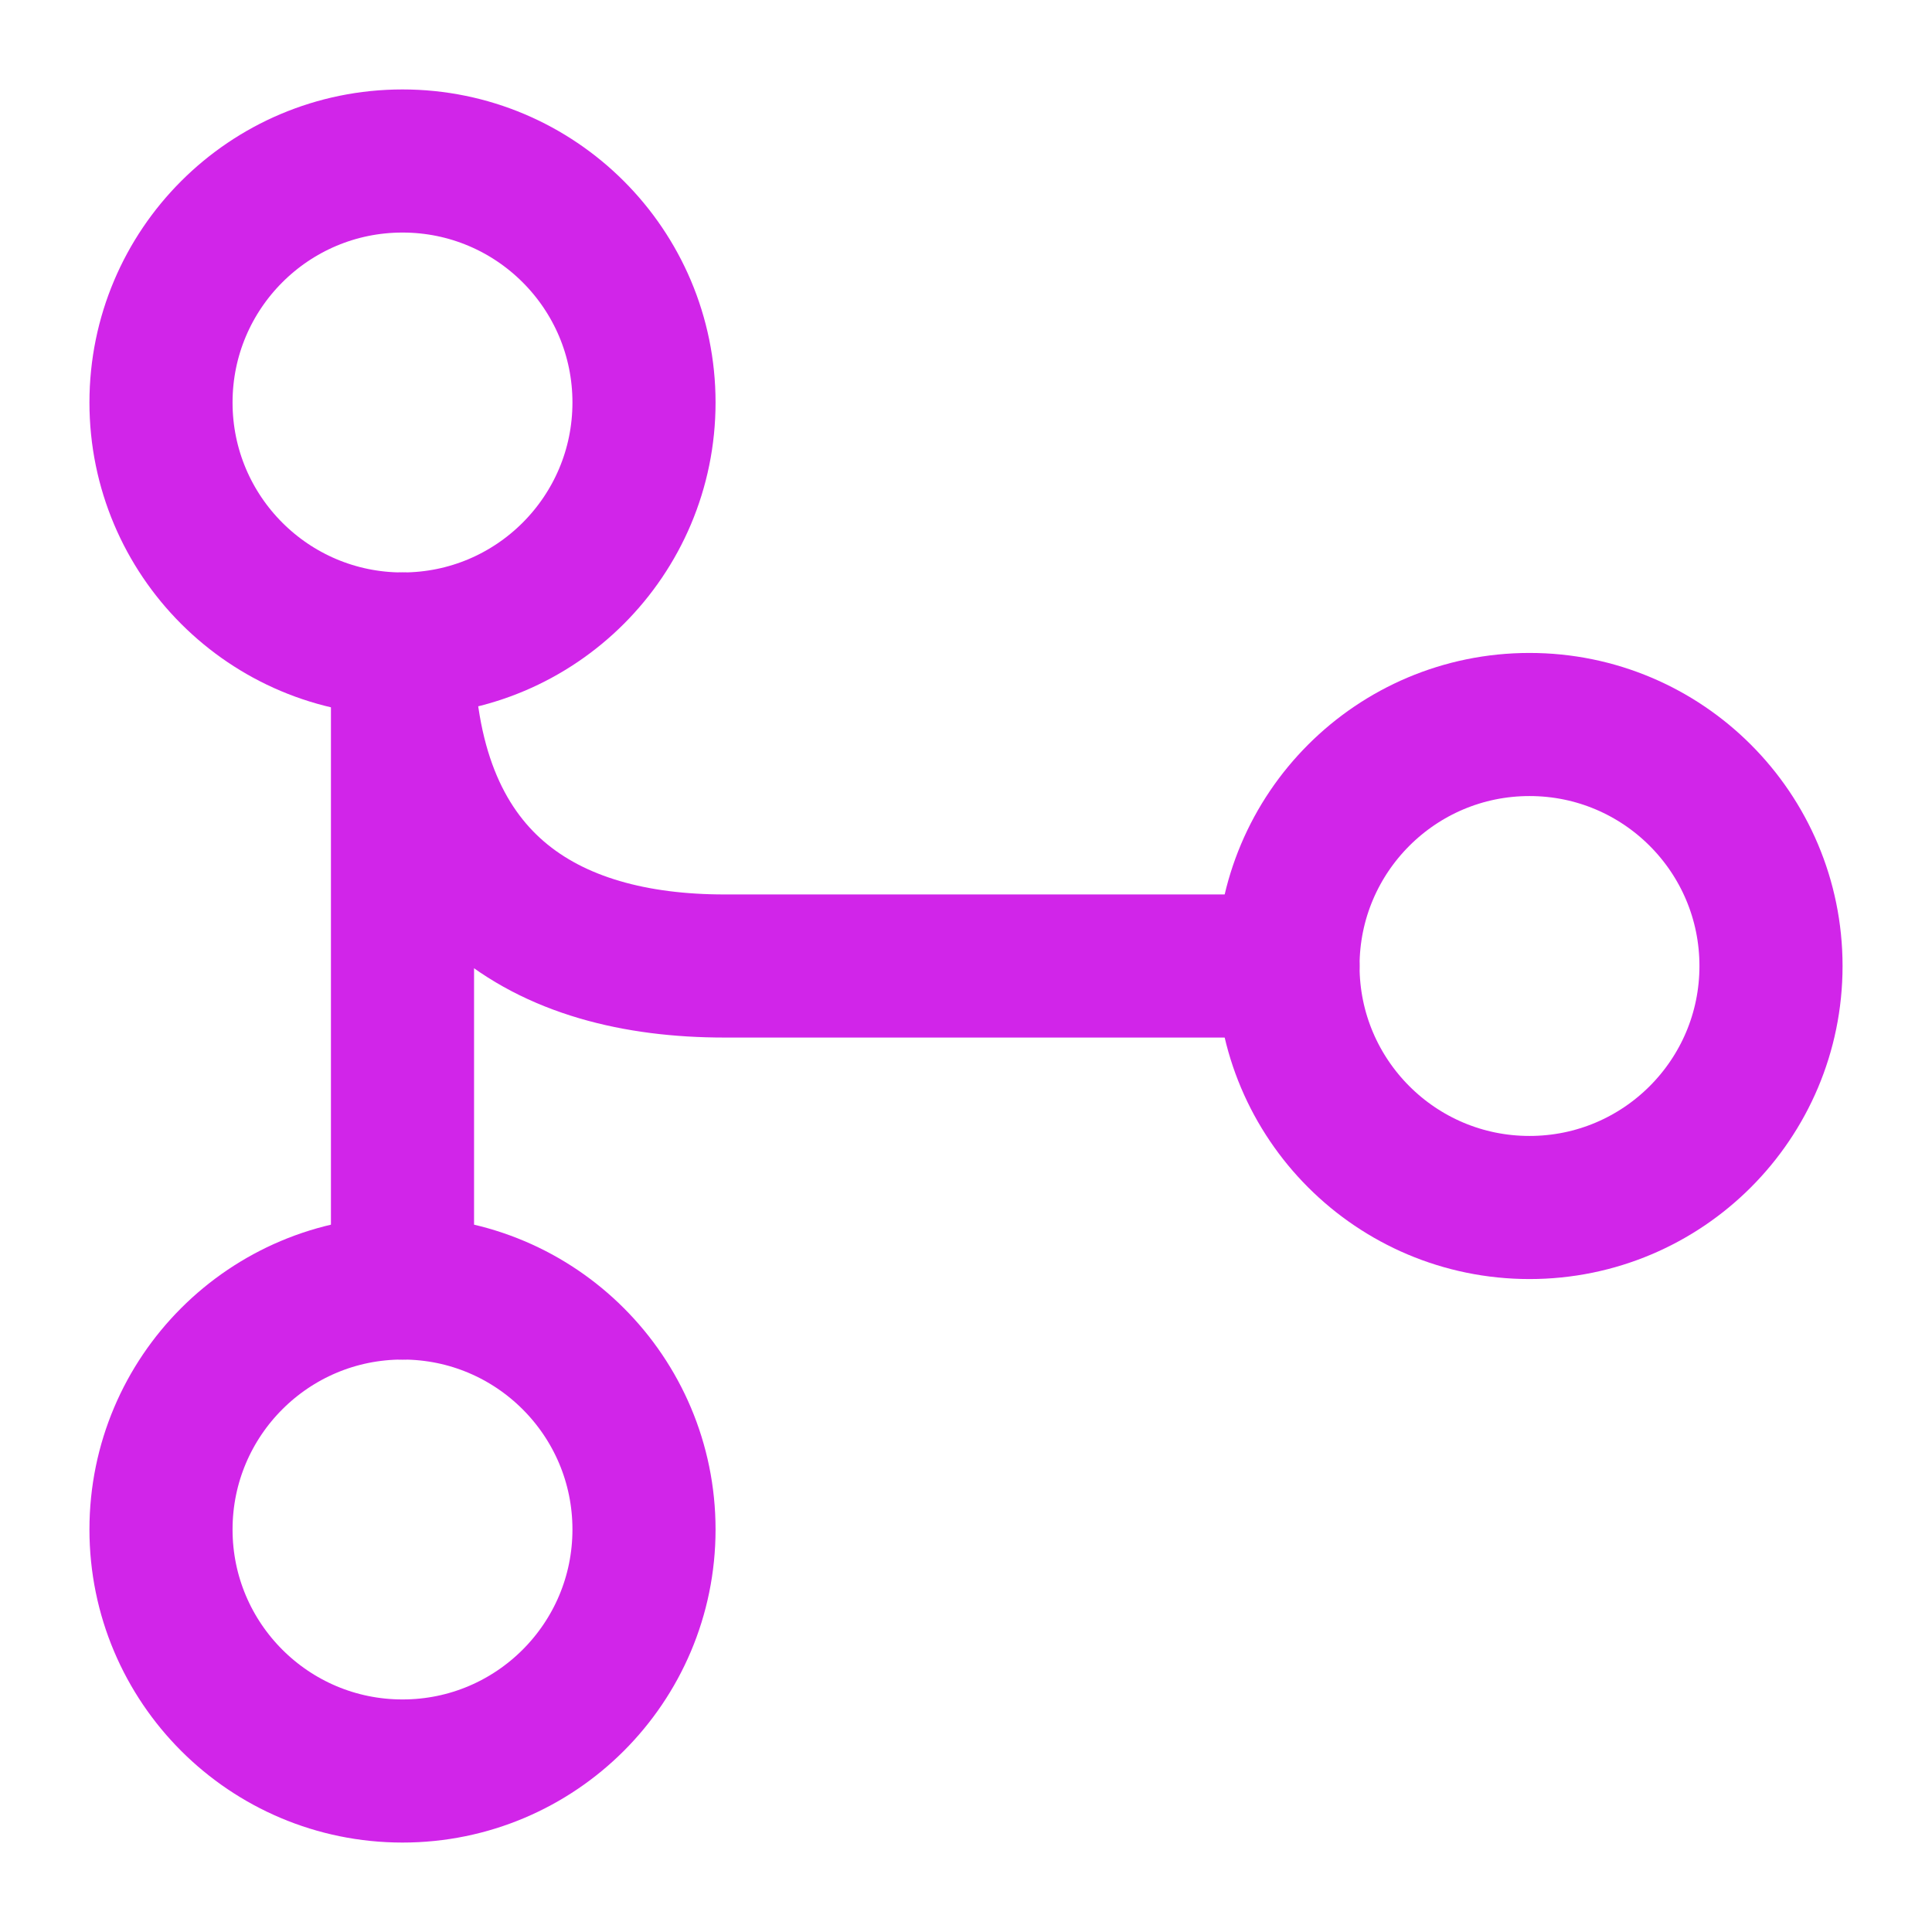
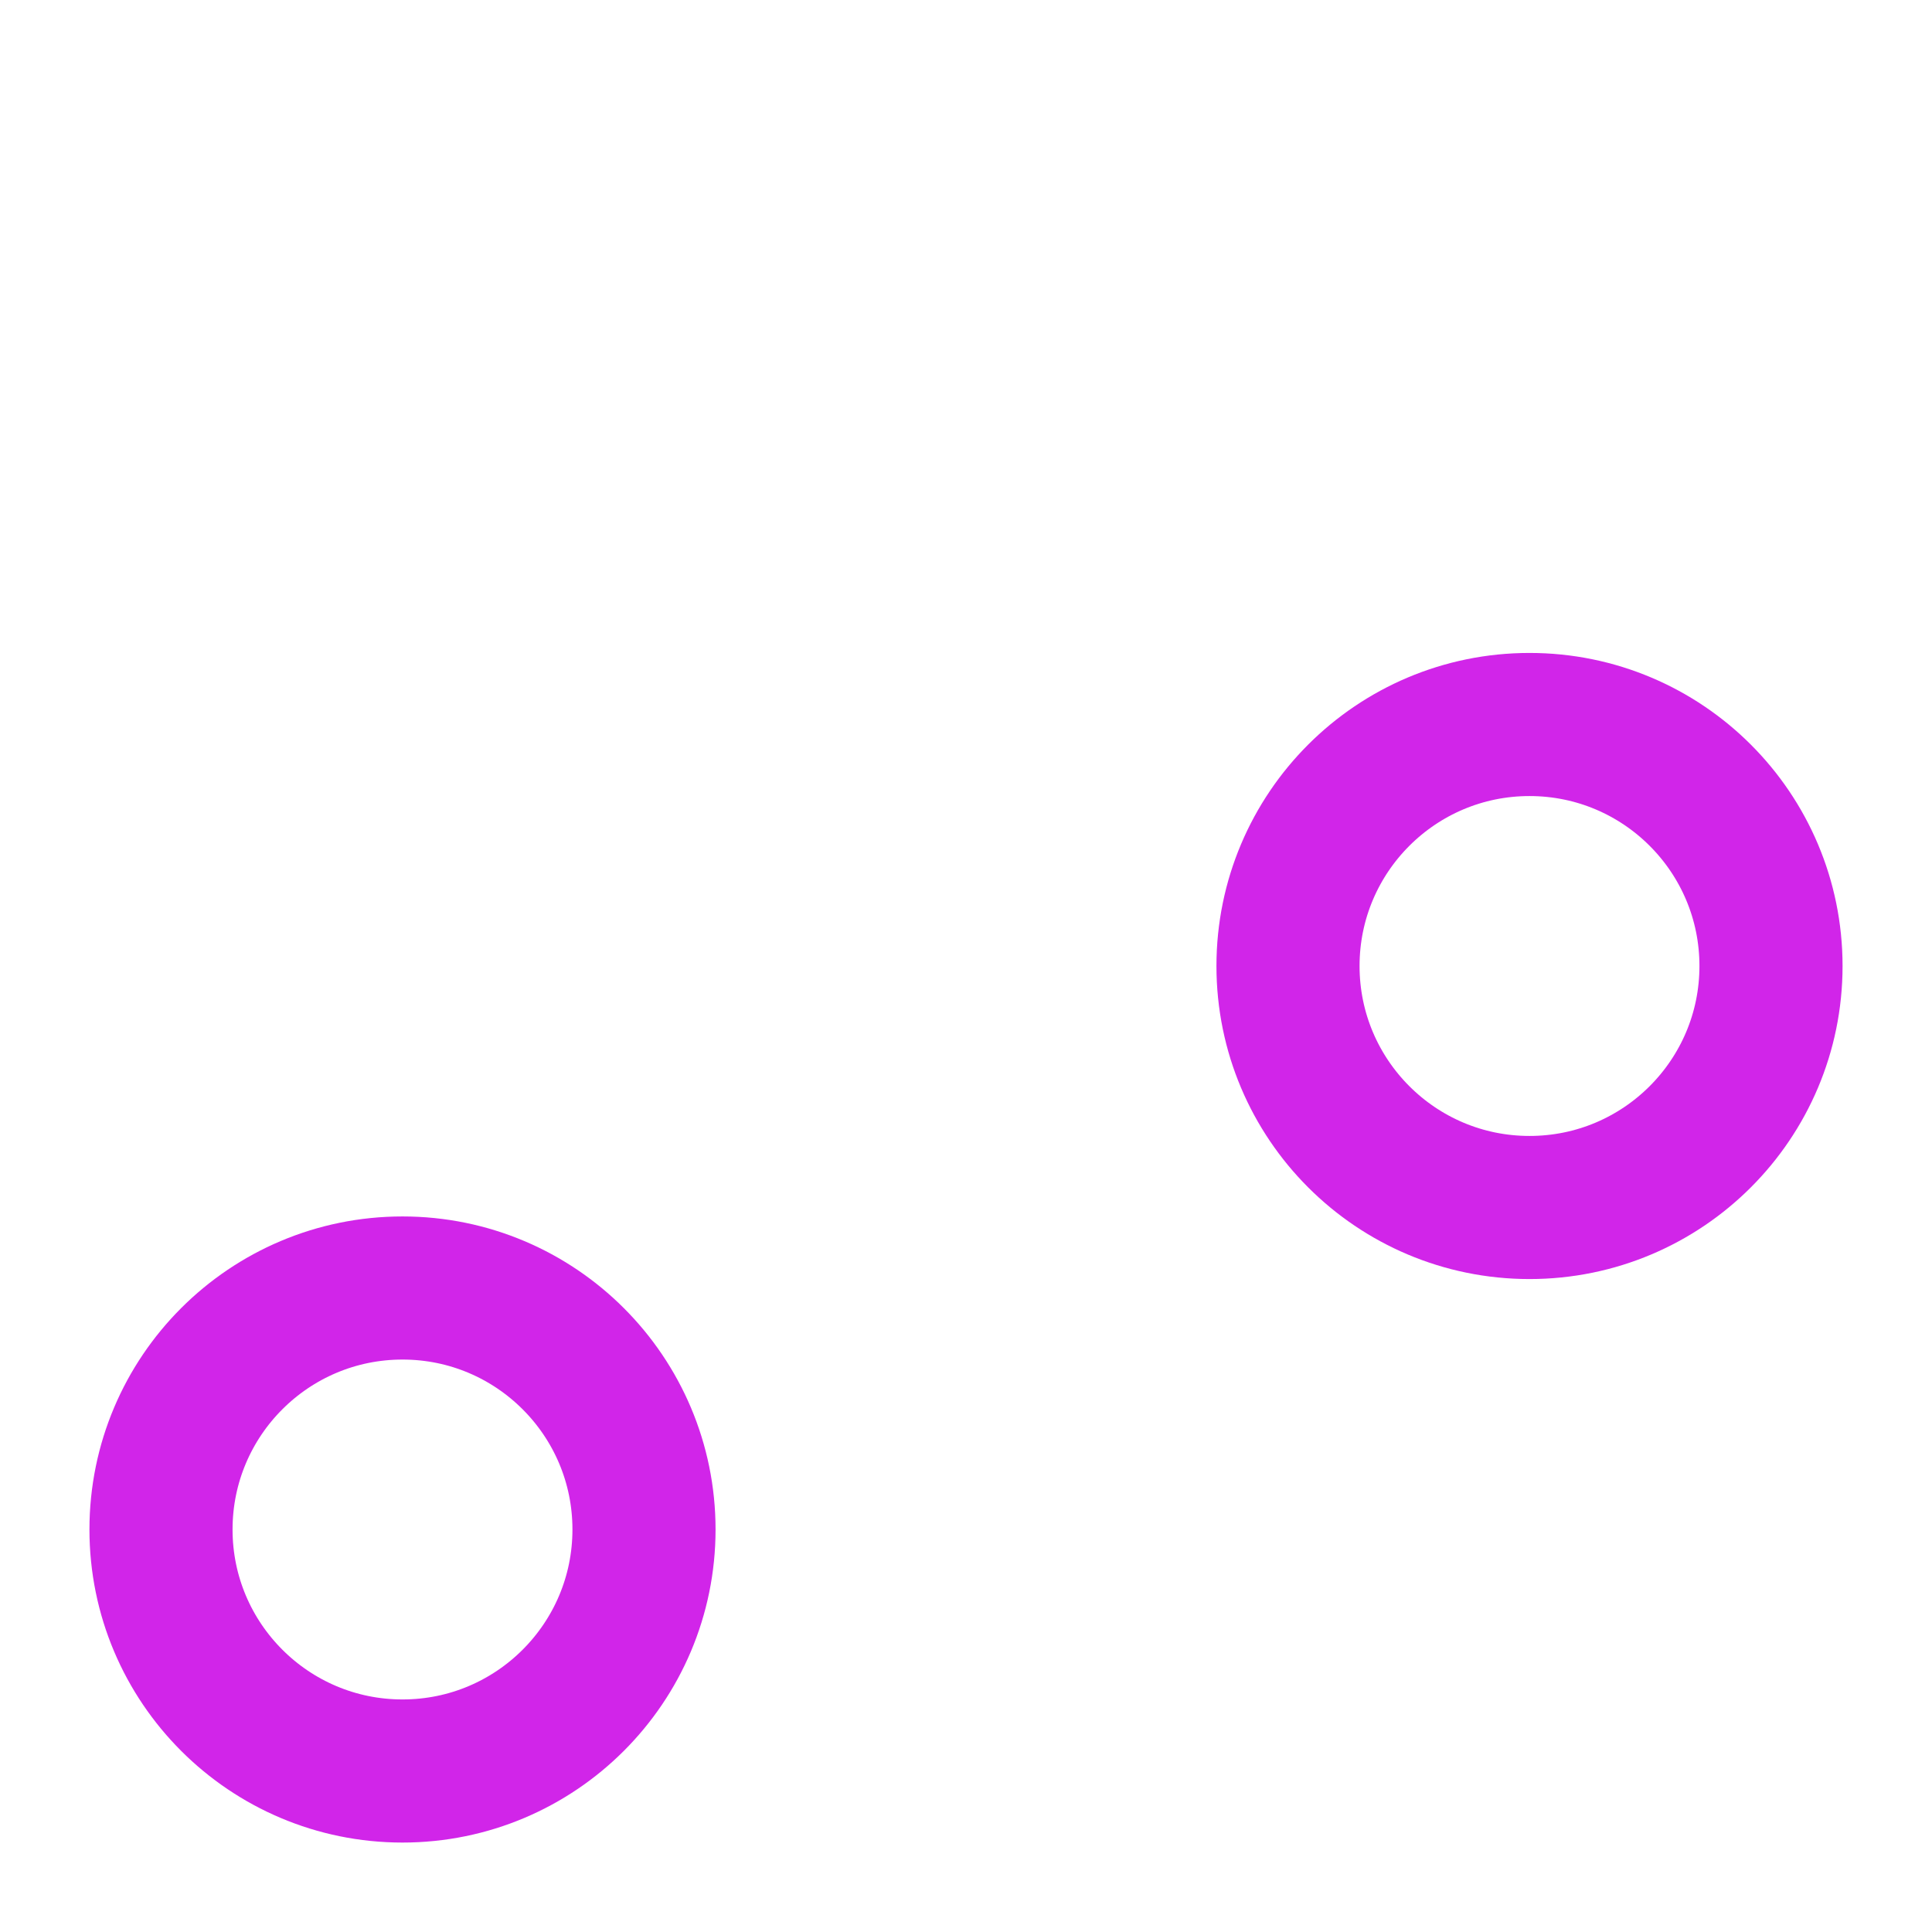
<svg xmlns="http://www.w3.org/2000/svg" width="27" height="27" viewBox="0 0 27 27" fill="none">
-   <path d="M5.625 9C7.489 9 9 7.489 9 5.625C9 3.761 7.489 2.25 5.625 2.25C3.761 2.25 2.25 3.761 2.25 5.625C2.25 7.489 3.761 9 5.625 9Z" stroke="#D125E9" stroke-width="2" stroke-linecap="round" stroke-linejoin="round" />
  <path d="M21.375 16.875C23.239 16.875 24.75 15.364 24.75 13.5C24.75 11.636 23.239 10.125 21.375 10.125C19.511 10.125 18 11.636 18 13.5C18 15.364 19.511 16.875 21.375 16.875Z" stroke="#D125E9" stroke-width="2" stroke-linecap="round" stroke-linejoin="round" />
  <path d="M5.625 24.75C7.489 24.75 9 23.239 9 21.375C9 19.511 7.489 18 5.625 18C3.761 18 2.25 19.511 2.25 21.375C2.25 23.239 3.761 24.75 5.625 24.75Z" stroke="#D125E9" stroke-width="2" stroke-linecap="round" stroke-linejoin="round" />
-   <path d="M18 13.5H10.125C7.65 13.5 5.625 12.375 5.625 9V18" stroke="#D125E9" stroke-width="2" stroke-linecap="round" stroke-linejoin="round" />
</svg>